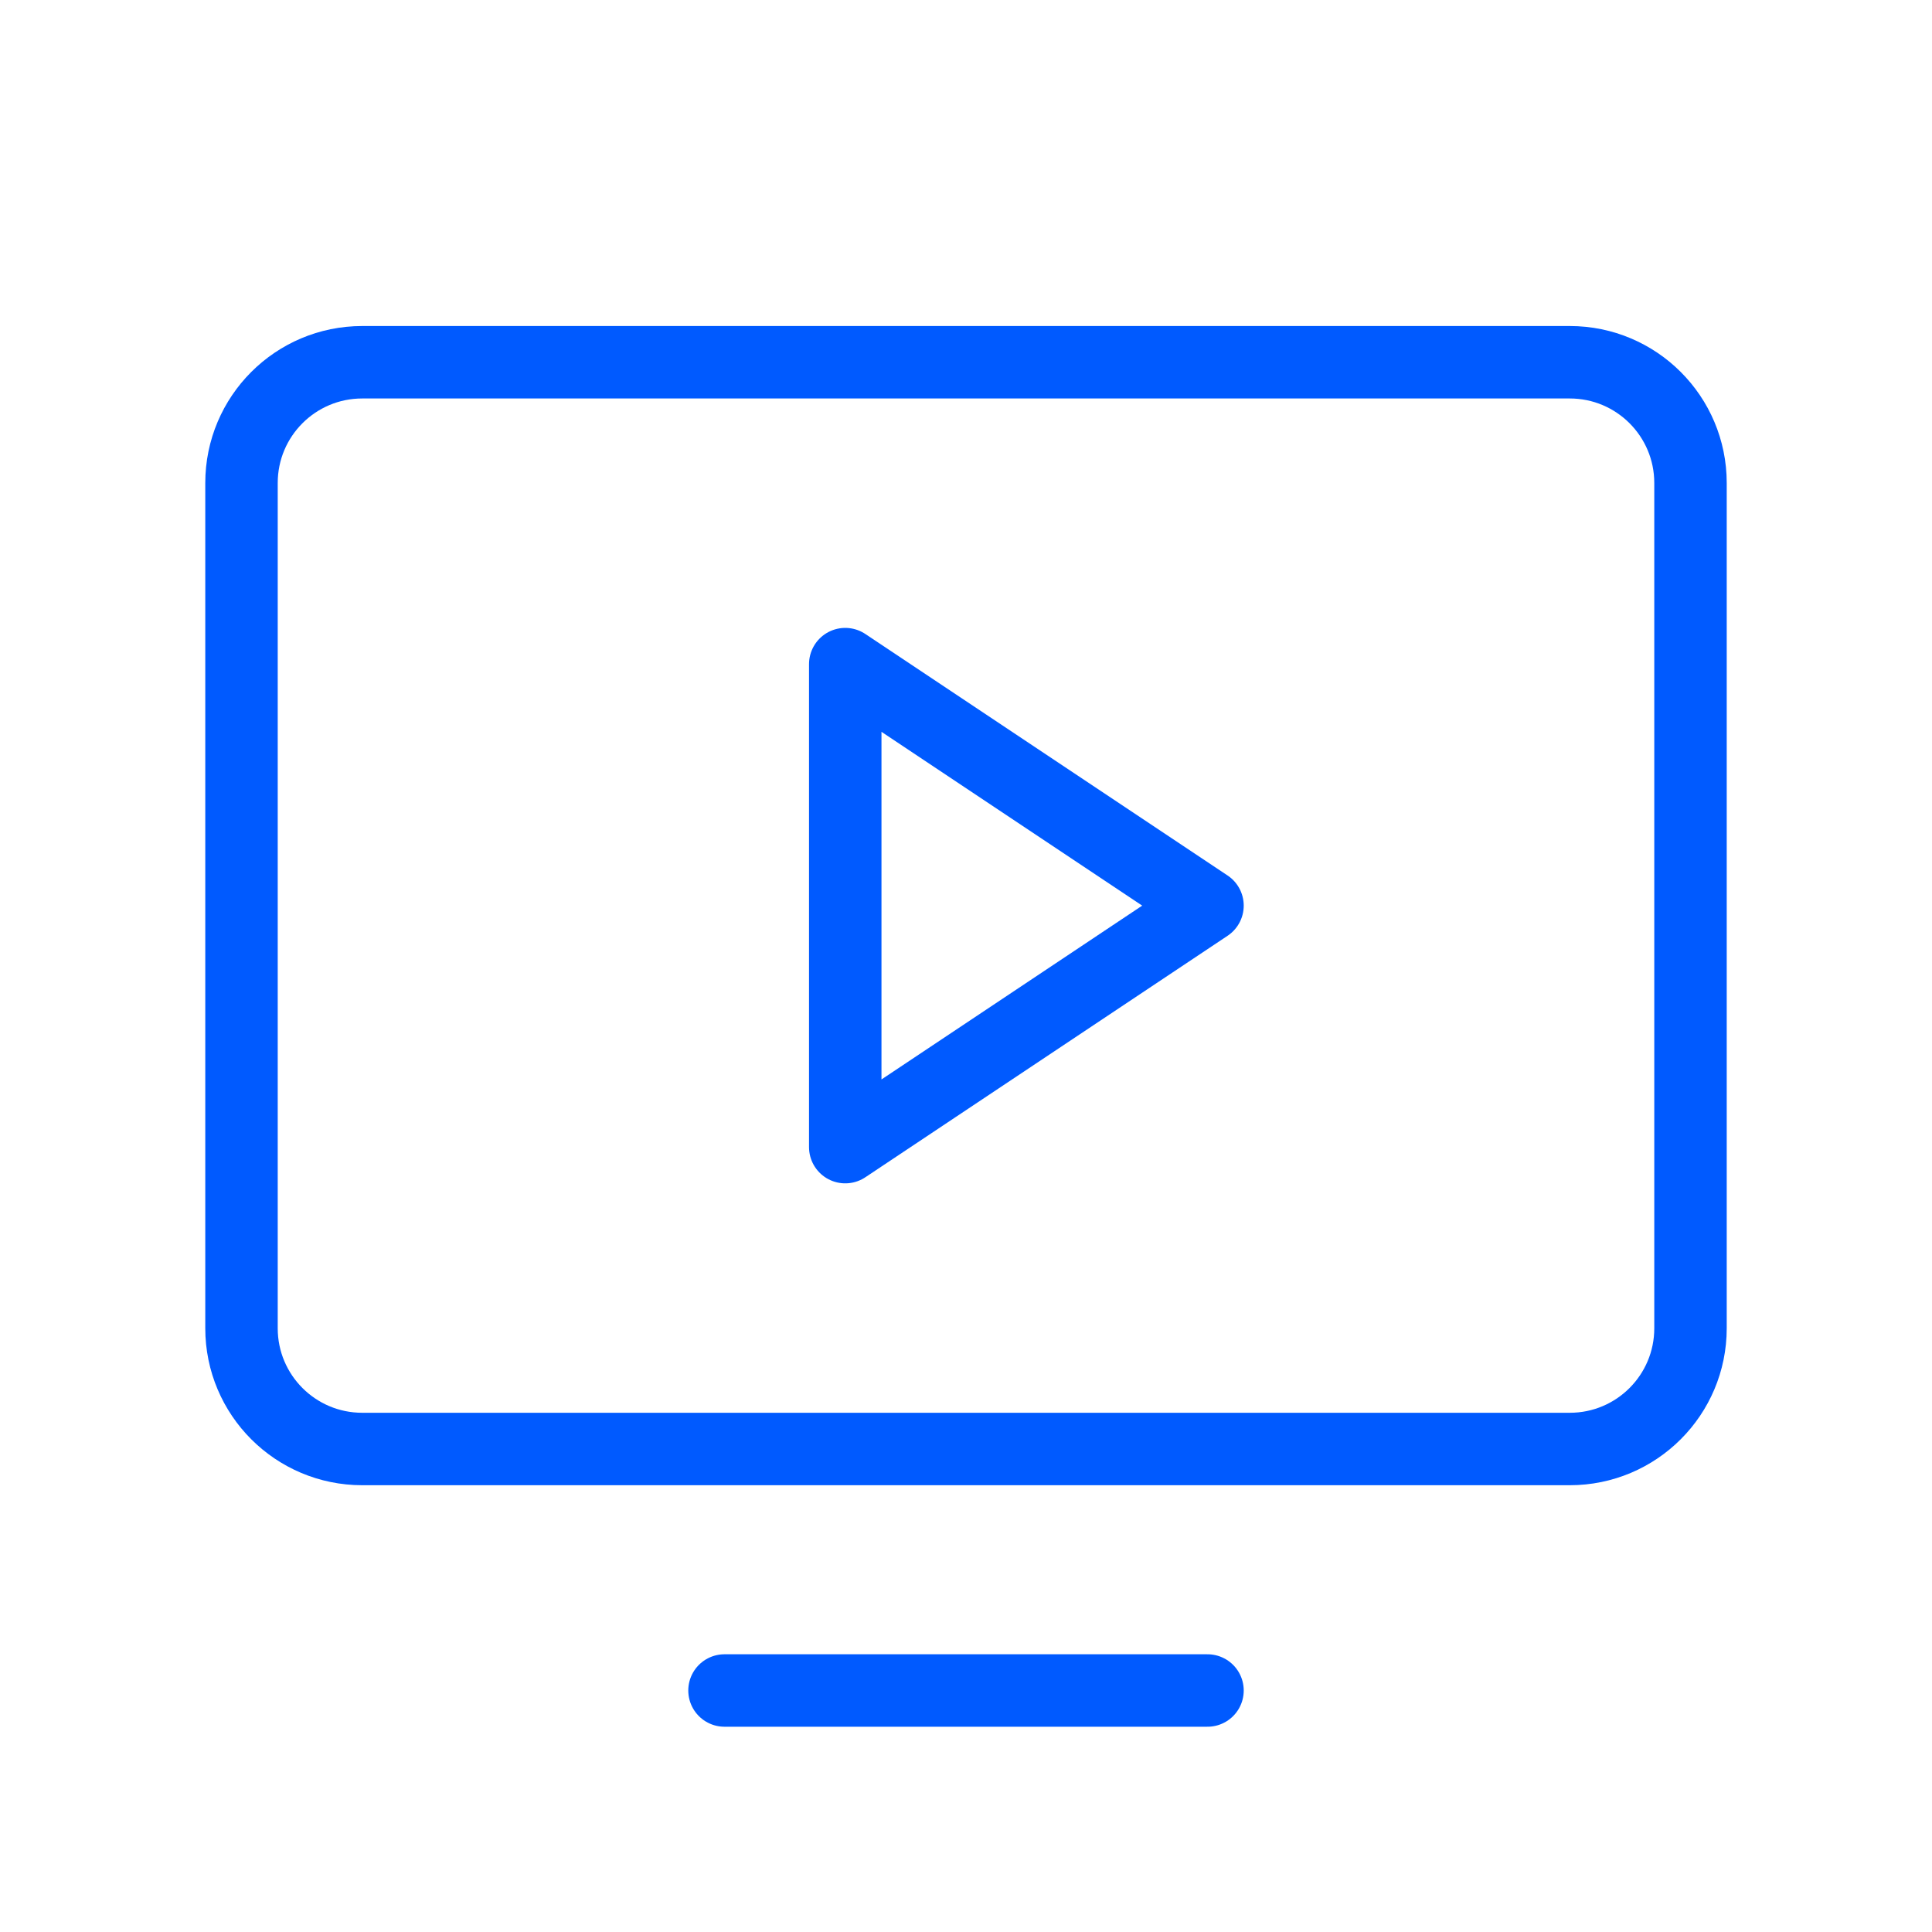
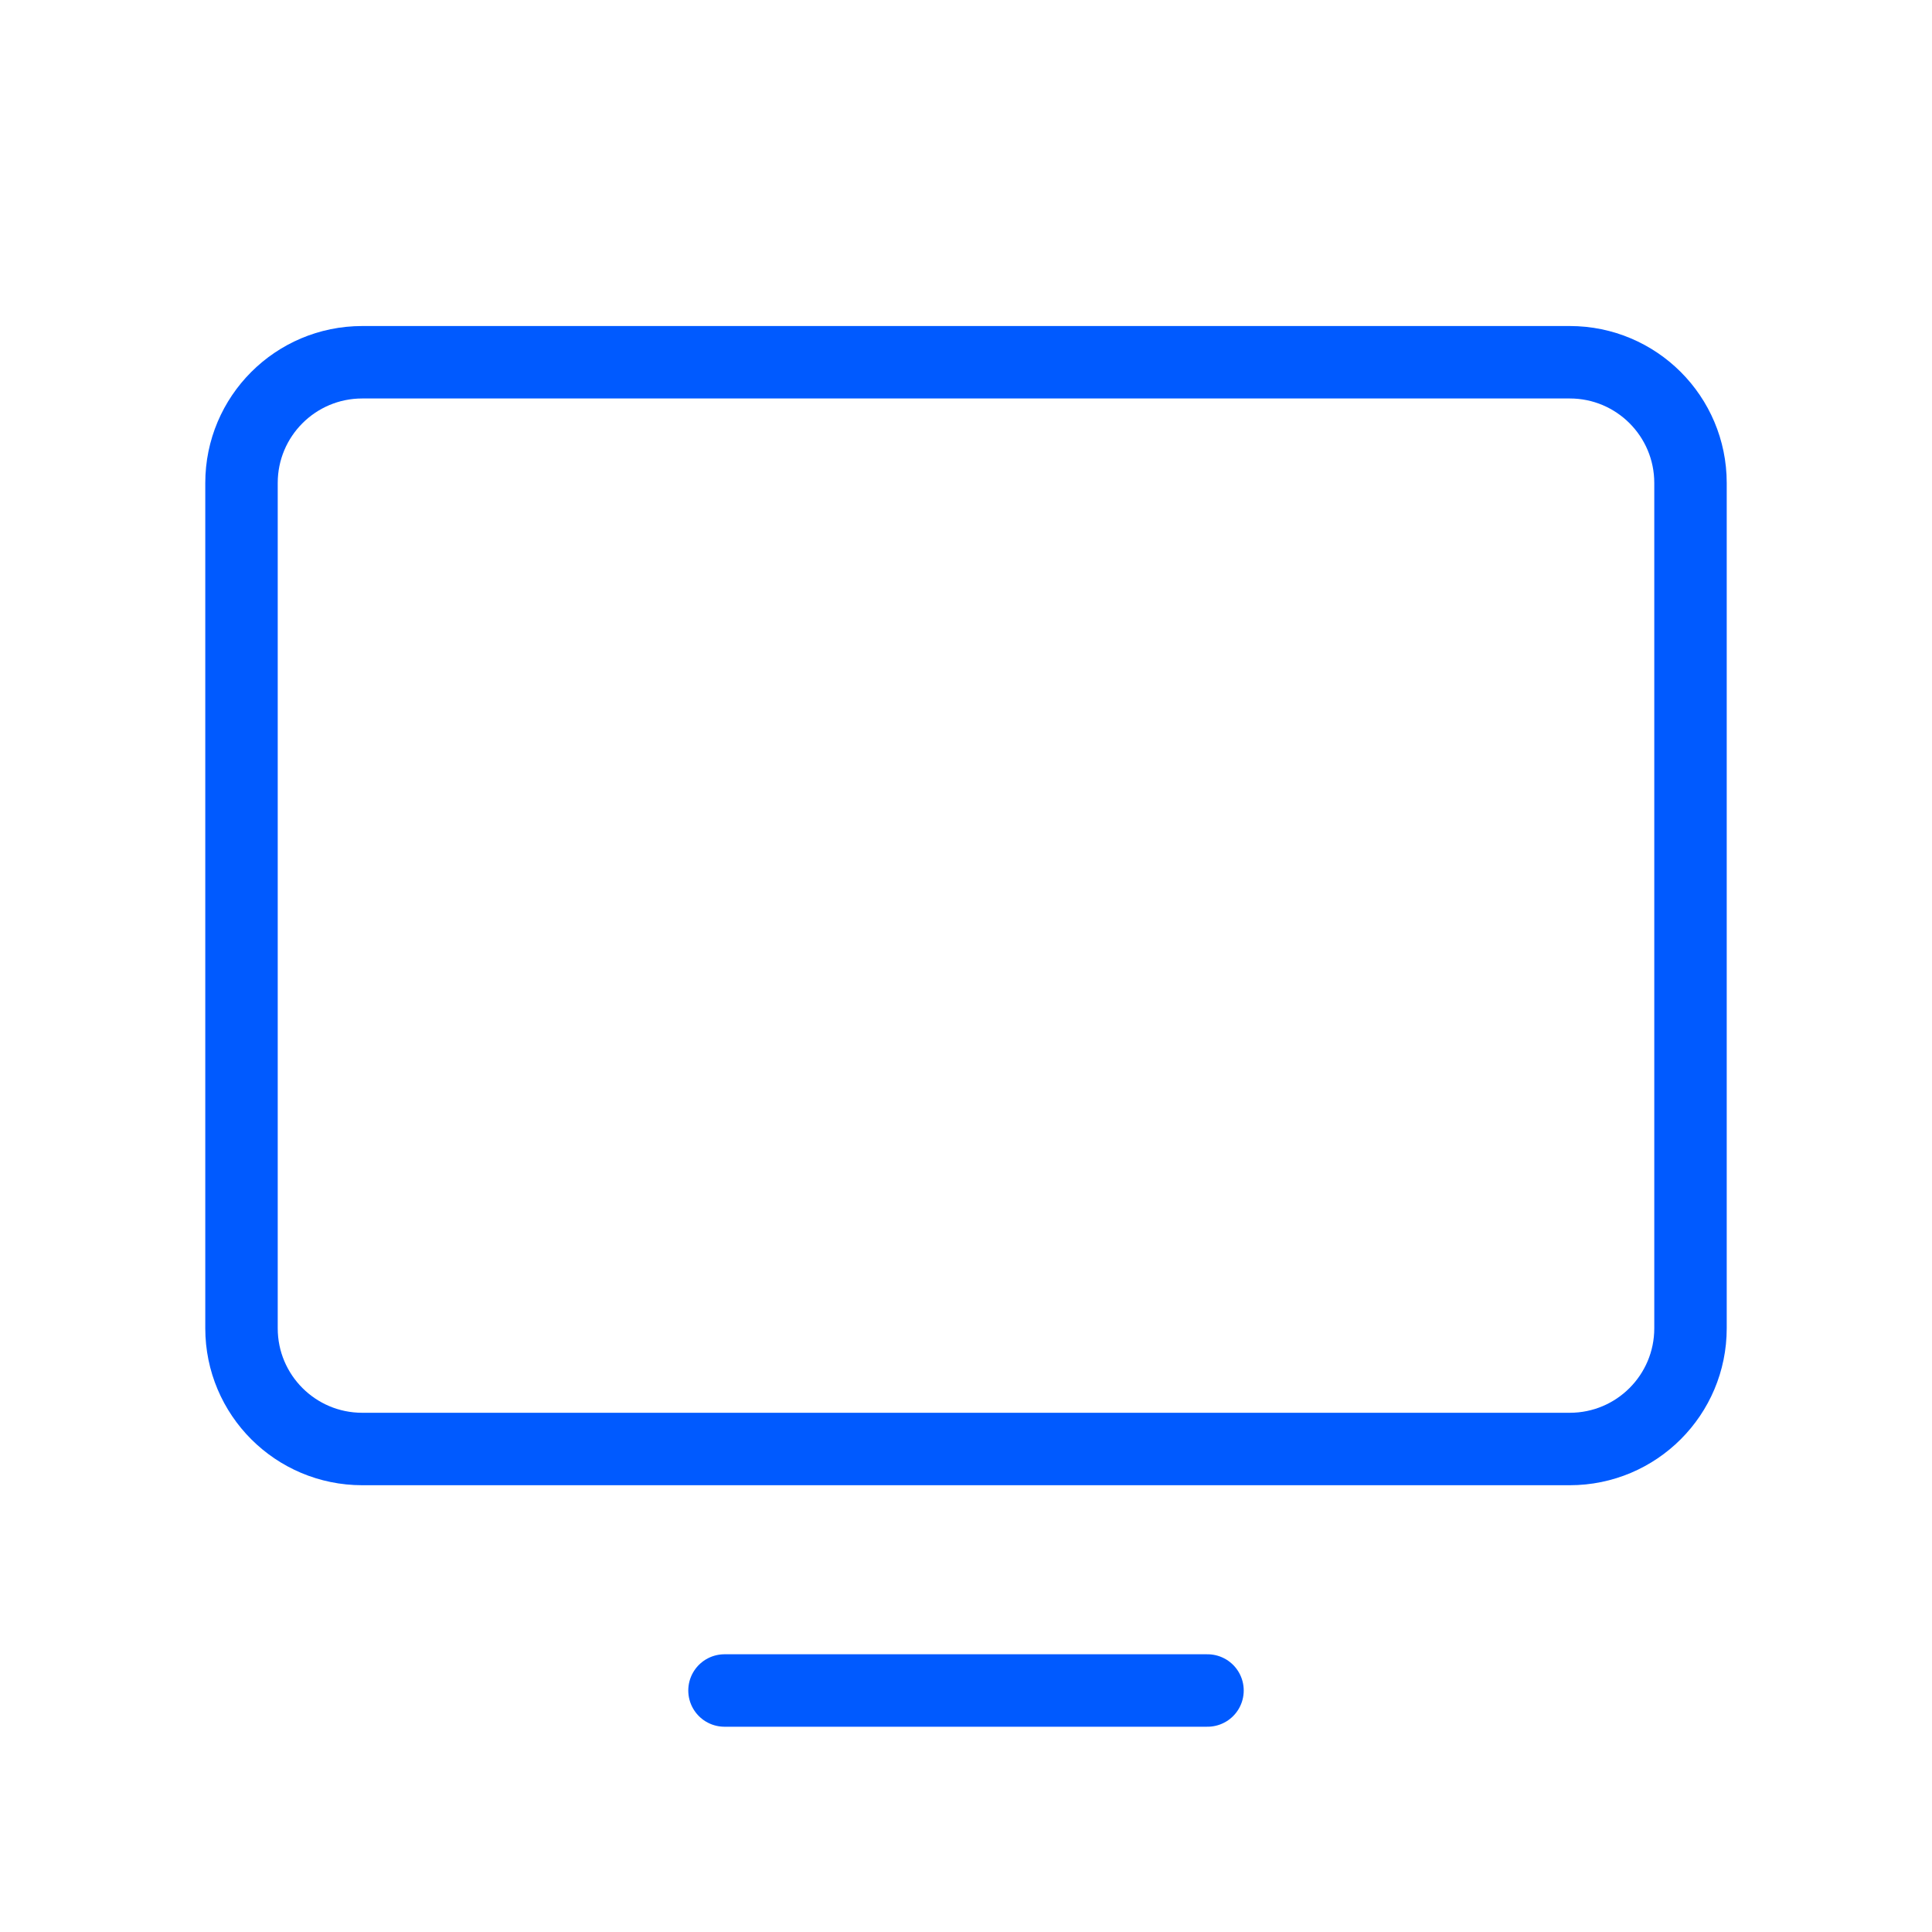
<svg xmlns="http://www.w3.org/2000/svg" width="32" height="32" viewBox="0 0 32 32" fill="none">
  <path d="M6 24L26 24C27.105 24 28 23.105 28 22L28 8C28 6.895 27.105 6 26 6L6 6C4.895 6 4 6.895 4 8L4 22C4 23.105 4.895 24 6 24Z" stroke="#005AFF" stroke-width="1.2" stroke-linecap="round" stroke-linejoin="round" />
  <path d="M20 28H12" stroke="#005AFF" stroke-width="1.2" stroke-linecap="round" stroke-linejoin="round" />
-   <path d="M20 15L14 11V19L20 15Z" stroke="#005AFF" stroke-width="1.2" stroke-linecap="round" stroke-linejoin="round" />
</svg>